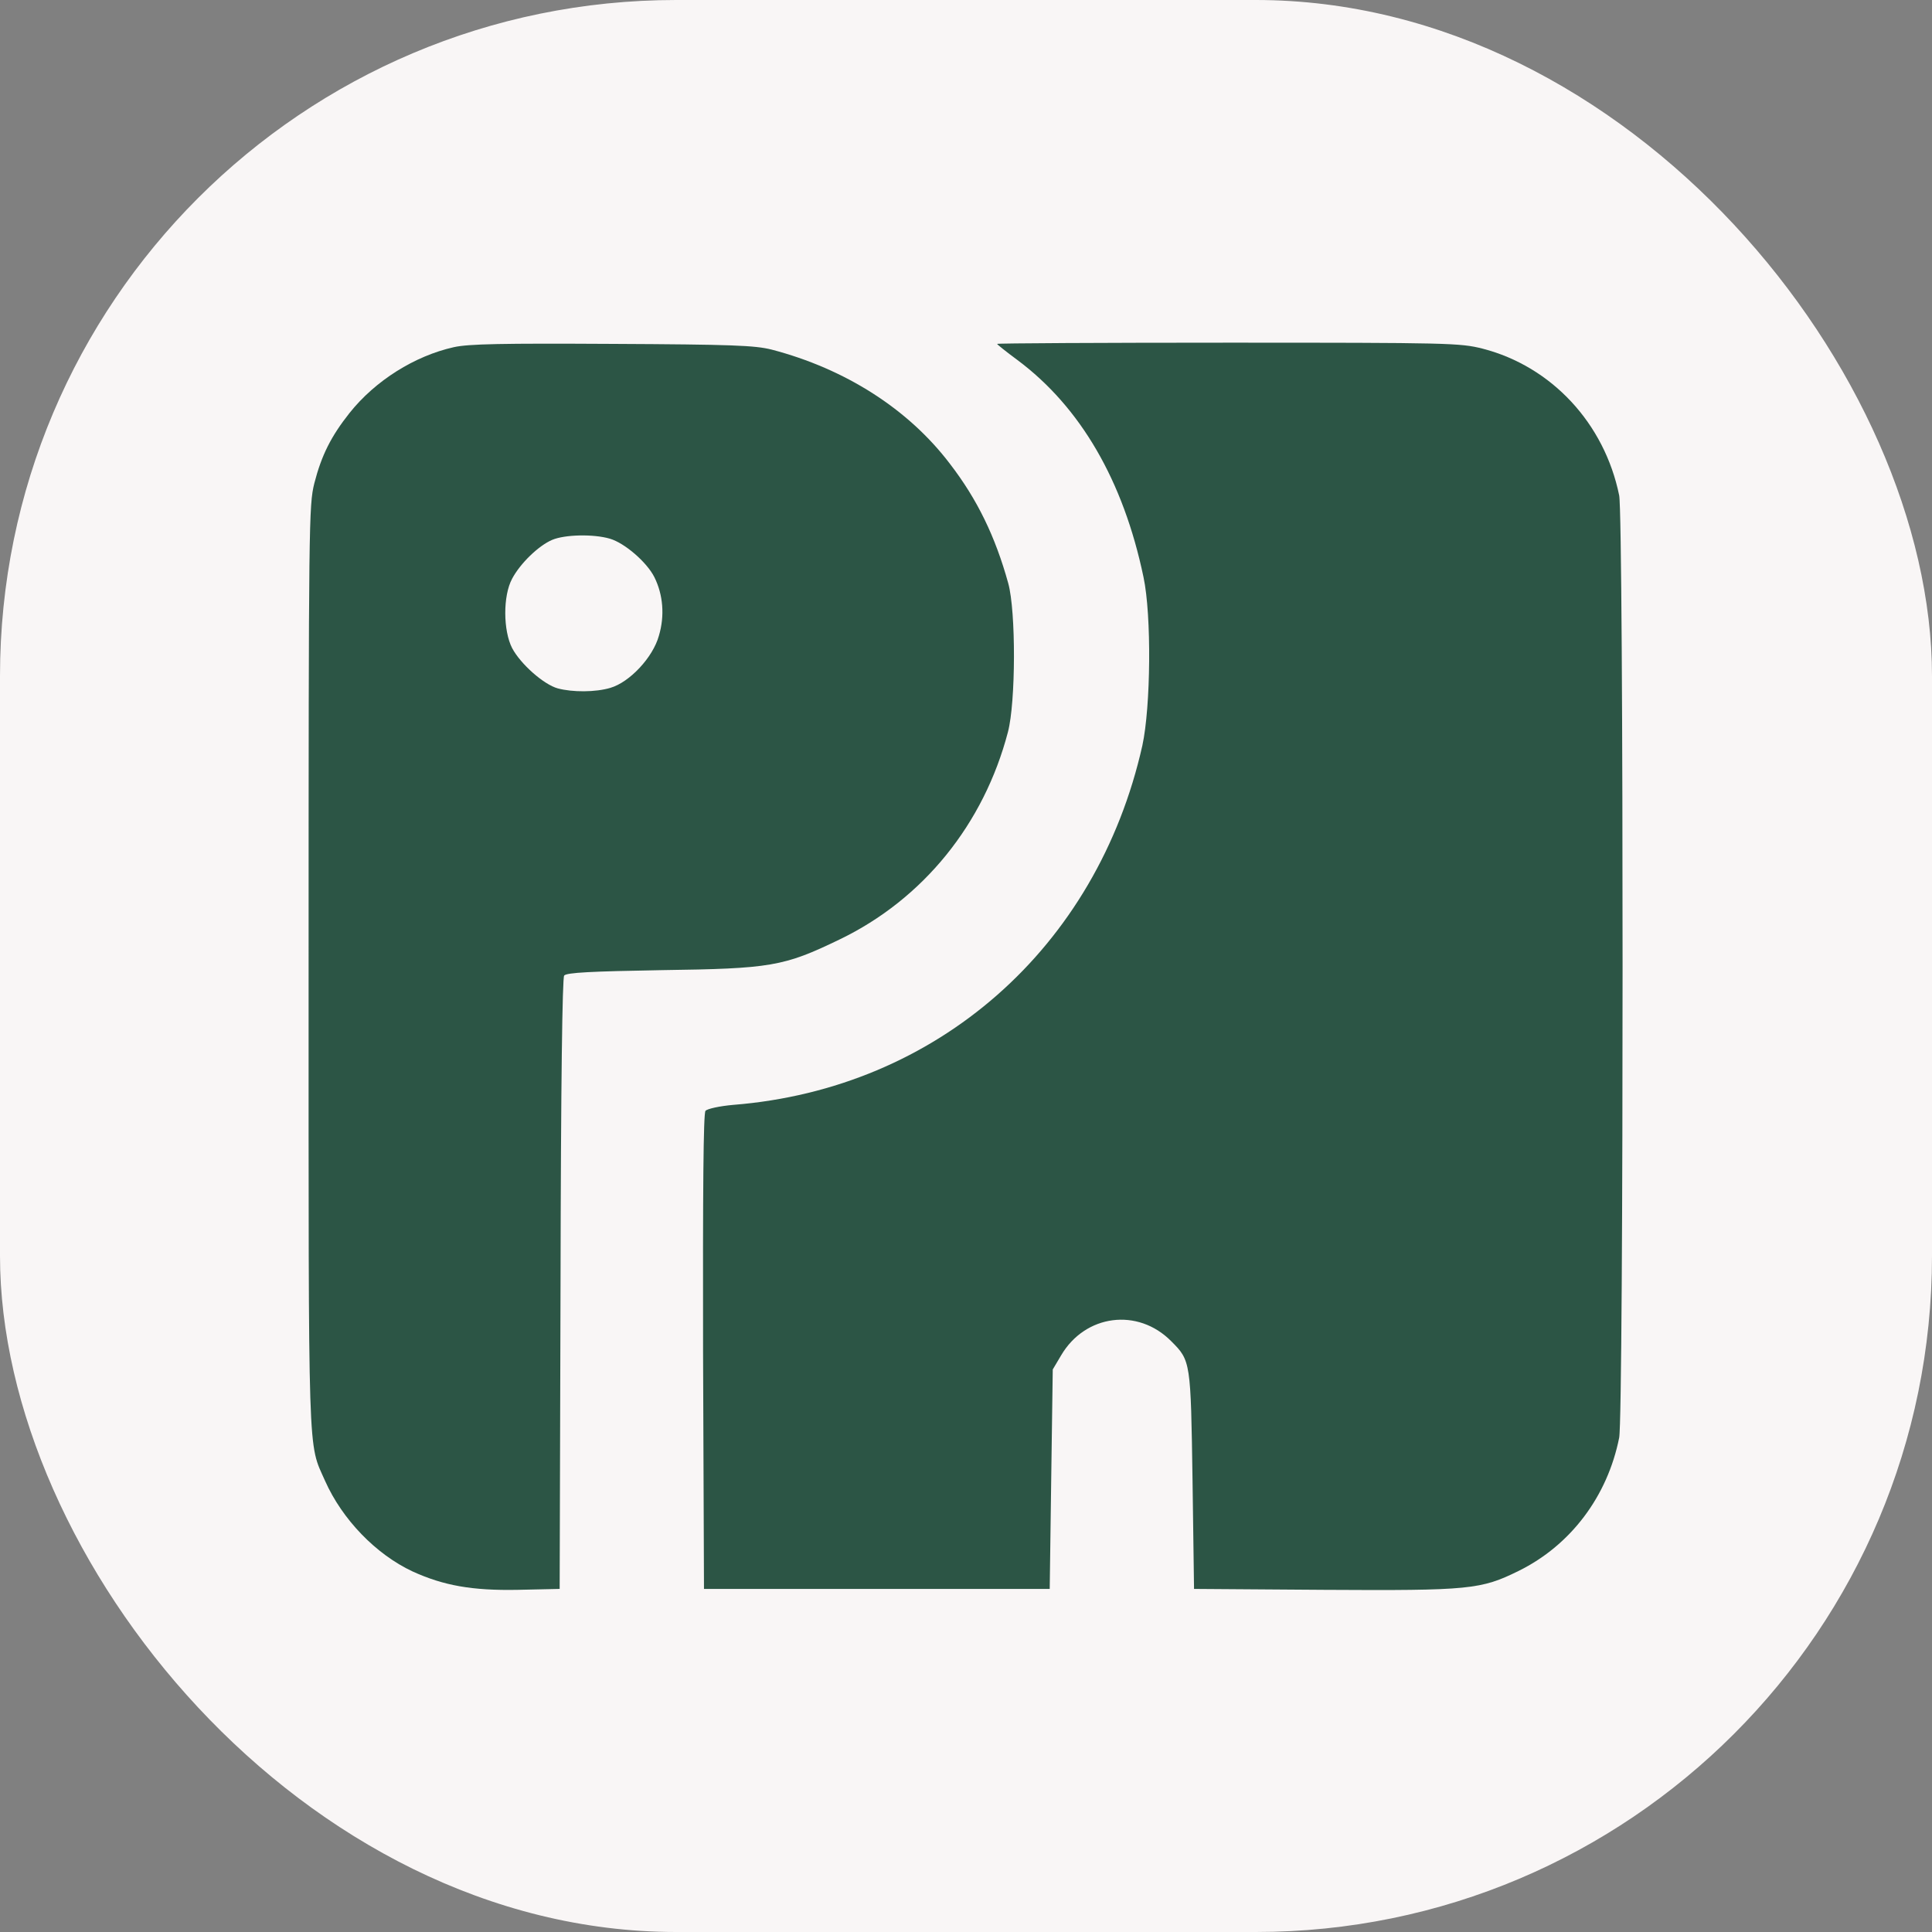
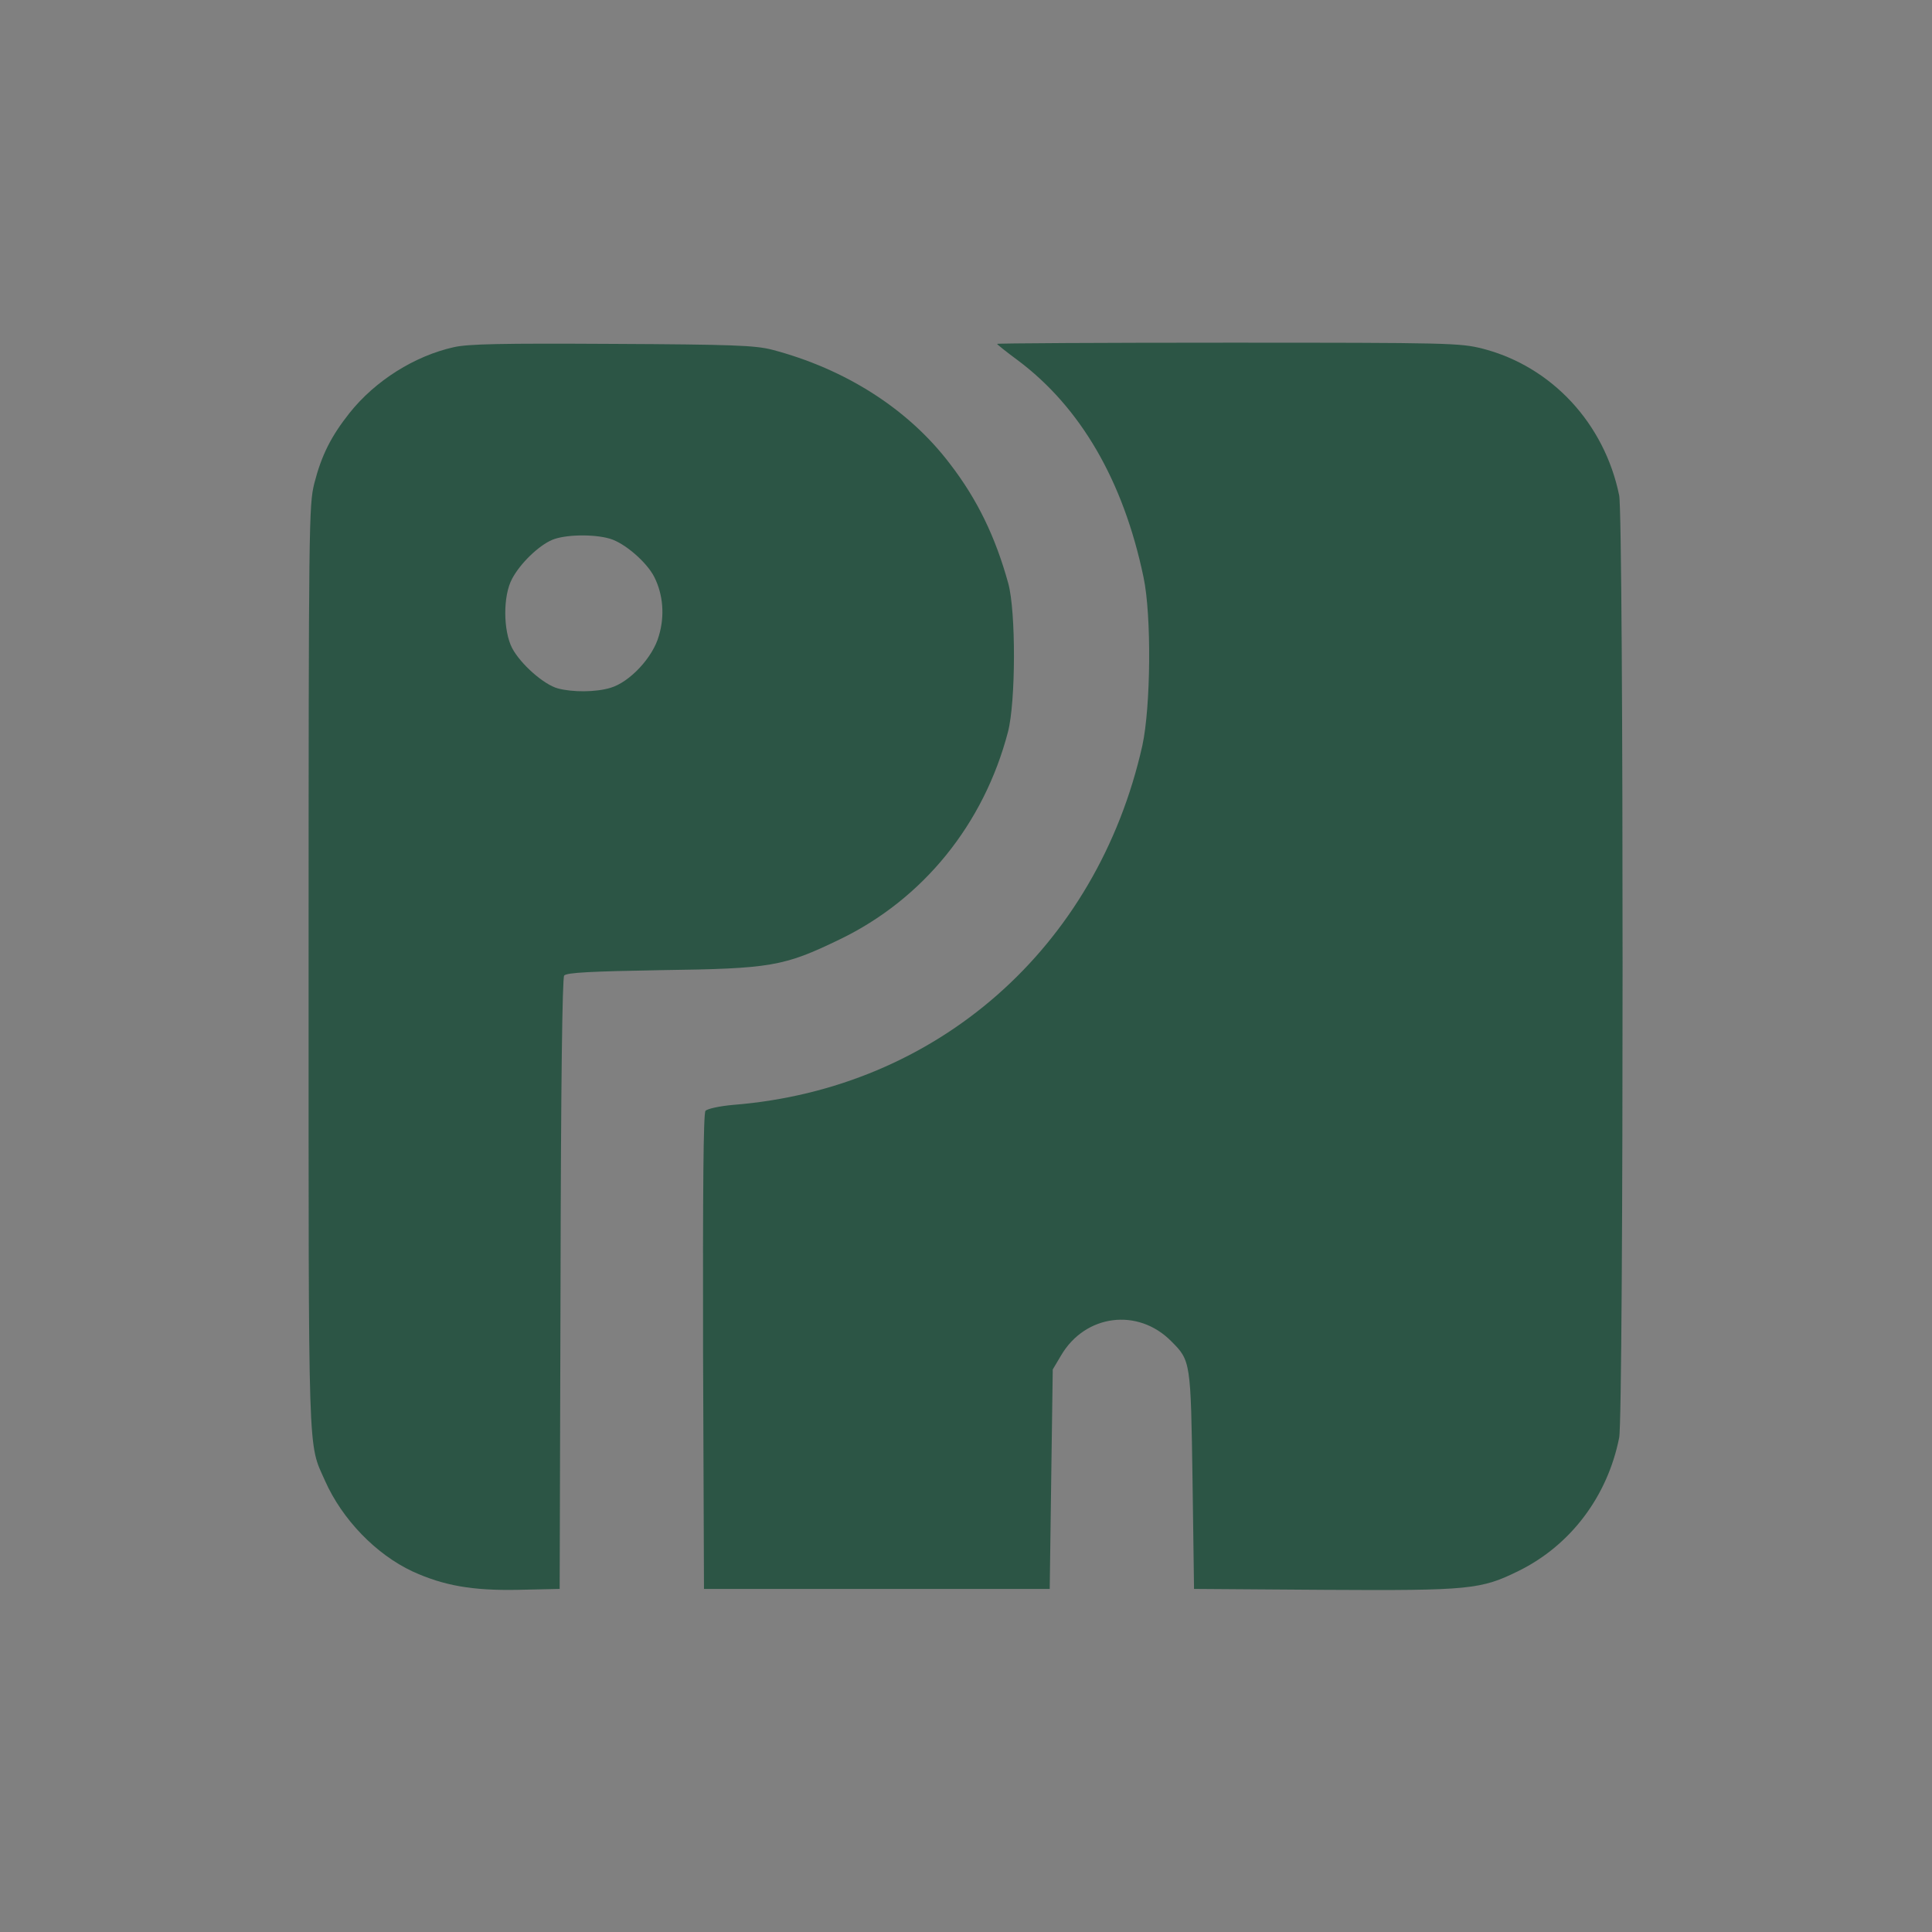
<svg xmlns="http://www.w3.org/2000/svg" version="1.1" width="1000" height="1000">
  <rect width="100%" height="100%" fill="#808080" stroke="none" />
-   <rect width="1000" height="1000" rx="350" ry="350" fill="#f9f6f6" />
  <g transform="matrix(25,0,0,25,105.182,95.72)">
    <svg version="1.1" width="32" height="32">
      <svg width="32" height="32" viewBox="0 0 32 32" fill="none">
        <path d="M5.189 3.359C4.379 3.54 3.564 4.05 3.029 4.722C2.649 5.202 2.45 5.594 2.3 6.179C2.188 6.633 2.182 6.957 2.182 16.201C2.182 26.59 2.163 26.018 2.524 26.833C2.879 27.63 3.576 28.352 4.336 28.707C4.977 28.999 5.568 29.105 6.515 29.087L7.38 29.068L7.398 22.756C7.405 18.535 7.436 16.419 7.473 16.369C7.523 16.307 8.04 16.282 9.484 16.257C11.75 16.226 12.017 16.182 13.175 15.622C14.906 14.788 16.163 13.232 16.661 11.327C16.823 10.711 16.829 8.831 16.667 8.246C16.4 7.281 16.026 6.509 15.46 5.774C14.601 4.641 13.293 3.807 11.768 3.409C11.42 3.322 10.953 3.303 8.469 3.291C6.185 3.278 5.494 3.291 5.189 3.359ZM8.419 7.324C8.724 7.412 9.185 7.81 9.341 8.121C9.521 8.482 9.559 8.918 9.434 9.335C9.31 9.783 8.83 10.294 8.432 10.412C8.121 10.505 7.647 10.505 7.342 10.424C7.05 10.344 6.571 9.92 6.396 9.59C6.21 9.229 6.203 8.507 6.396 8.152C6.564 7.835 6.944 7.468 7.224 7.349C7.486 7.237 8.083 7.225 8.419 7.324Z" fill="#2C5545" />
        <path d="M16.437 3.291C16.437 3.303 16.624 3.453 16.86 3.627C18.161 4.598 19.051 6.123 19.468 8.121C19.637 8.918 19.618 10.804 19.444 11.607C18.504 15.796 15.192 18.71 10.978 19.046C10.691 19.071 10.436 19.127 10.399 19.17C10.355 19.22 10.343 20.814 10.349 24.156L10.368 29.068H13.947H17.526L17.557 26.796L17.589 24.524L17.763 24.231C18.261 23.384 19.35 23.241 20.041 23.939C20.446 24.343 20.446 24.356 20.483 26.827L20.514 29.068L23.21 29.087C26.229 29.105 26.453 29.08 27.237 28.694C28.308 28.165 29.073 27.157 29.316 25.937C29.41 25.476 29.41 6.889 29.316 6.428C29.011 4.934 27.916 3.758 26.49 3.39C26.023 3.272 25.799 3.266 21.218 3.266C18.591 3.266 16.437 3.278 16.437 3.291Z" fill="#2C5545" />
      </svg>
    </svg>
  </g>
</svg>